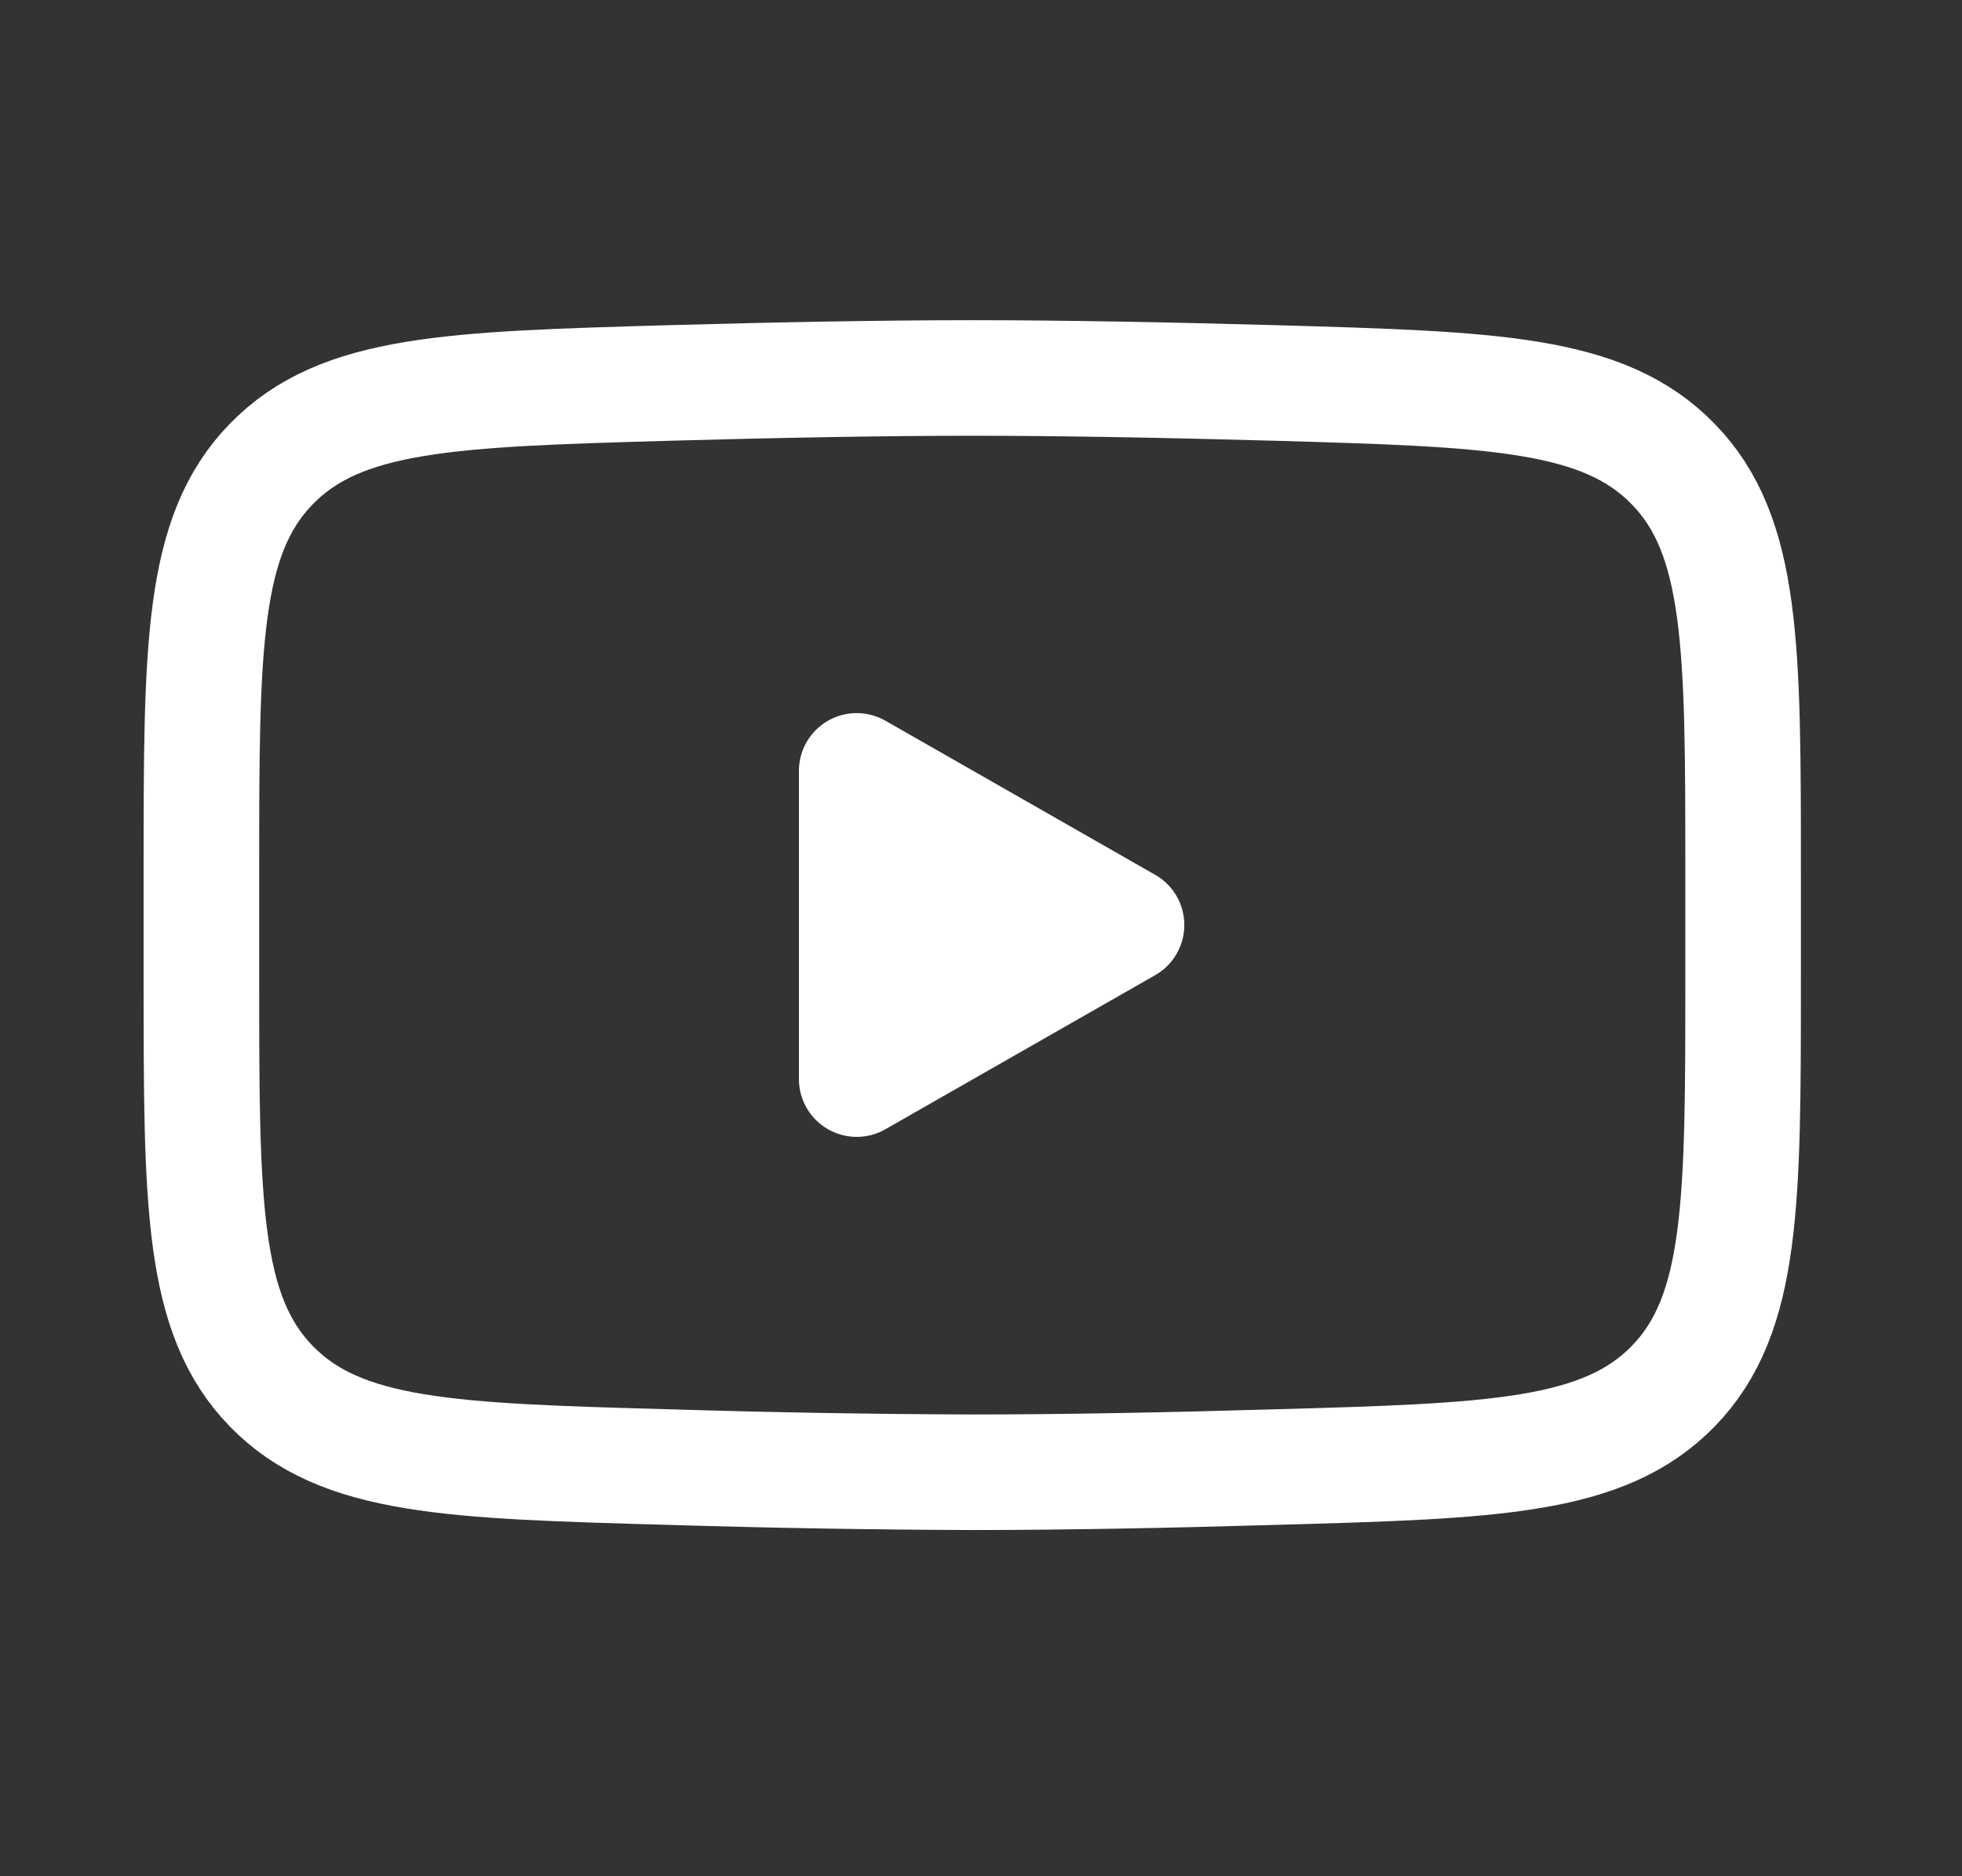
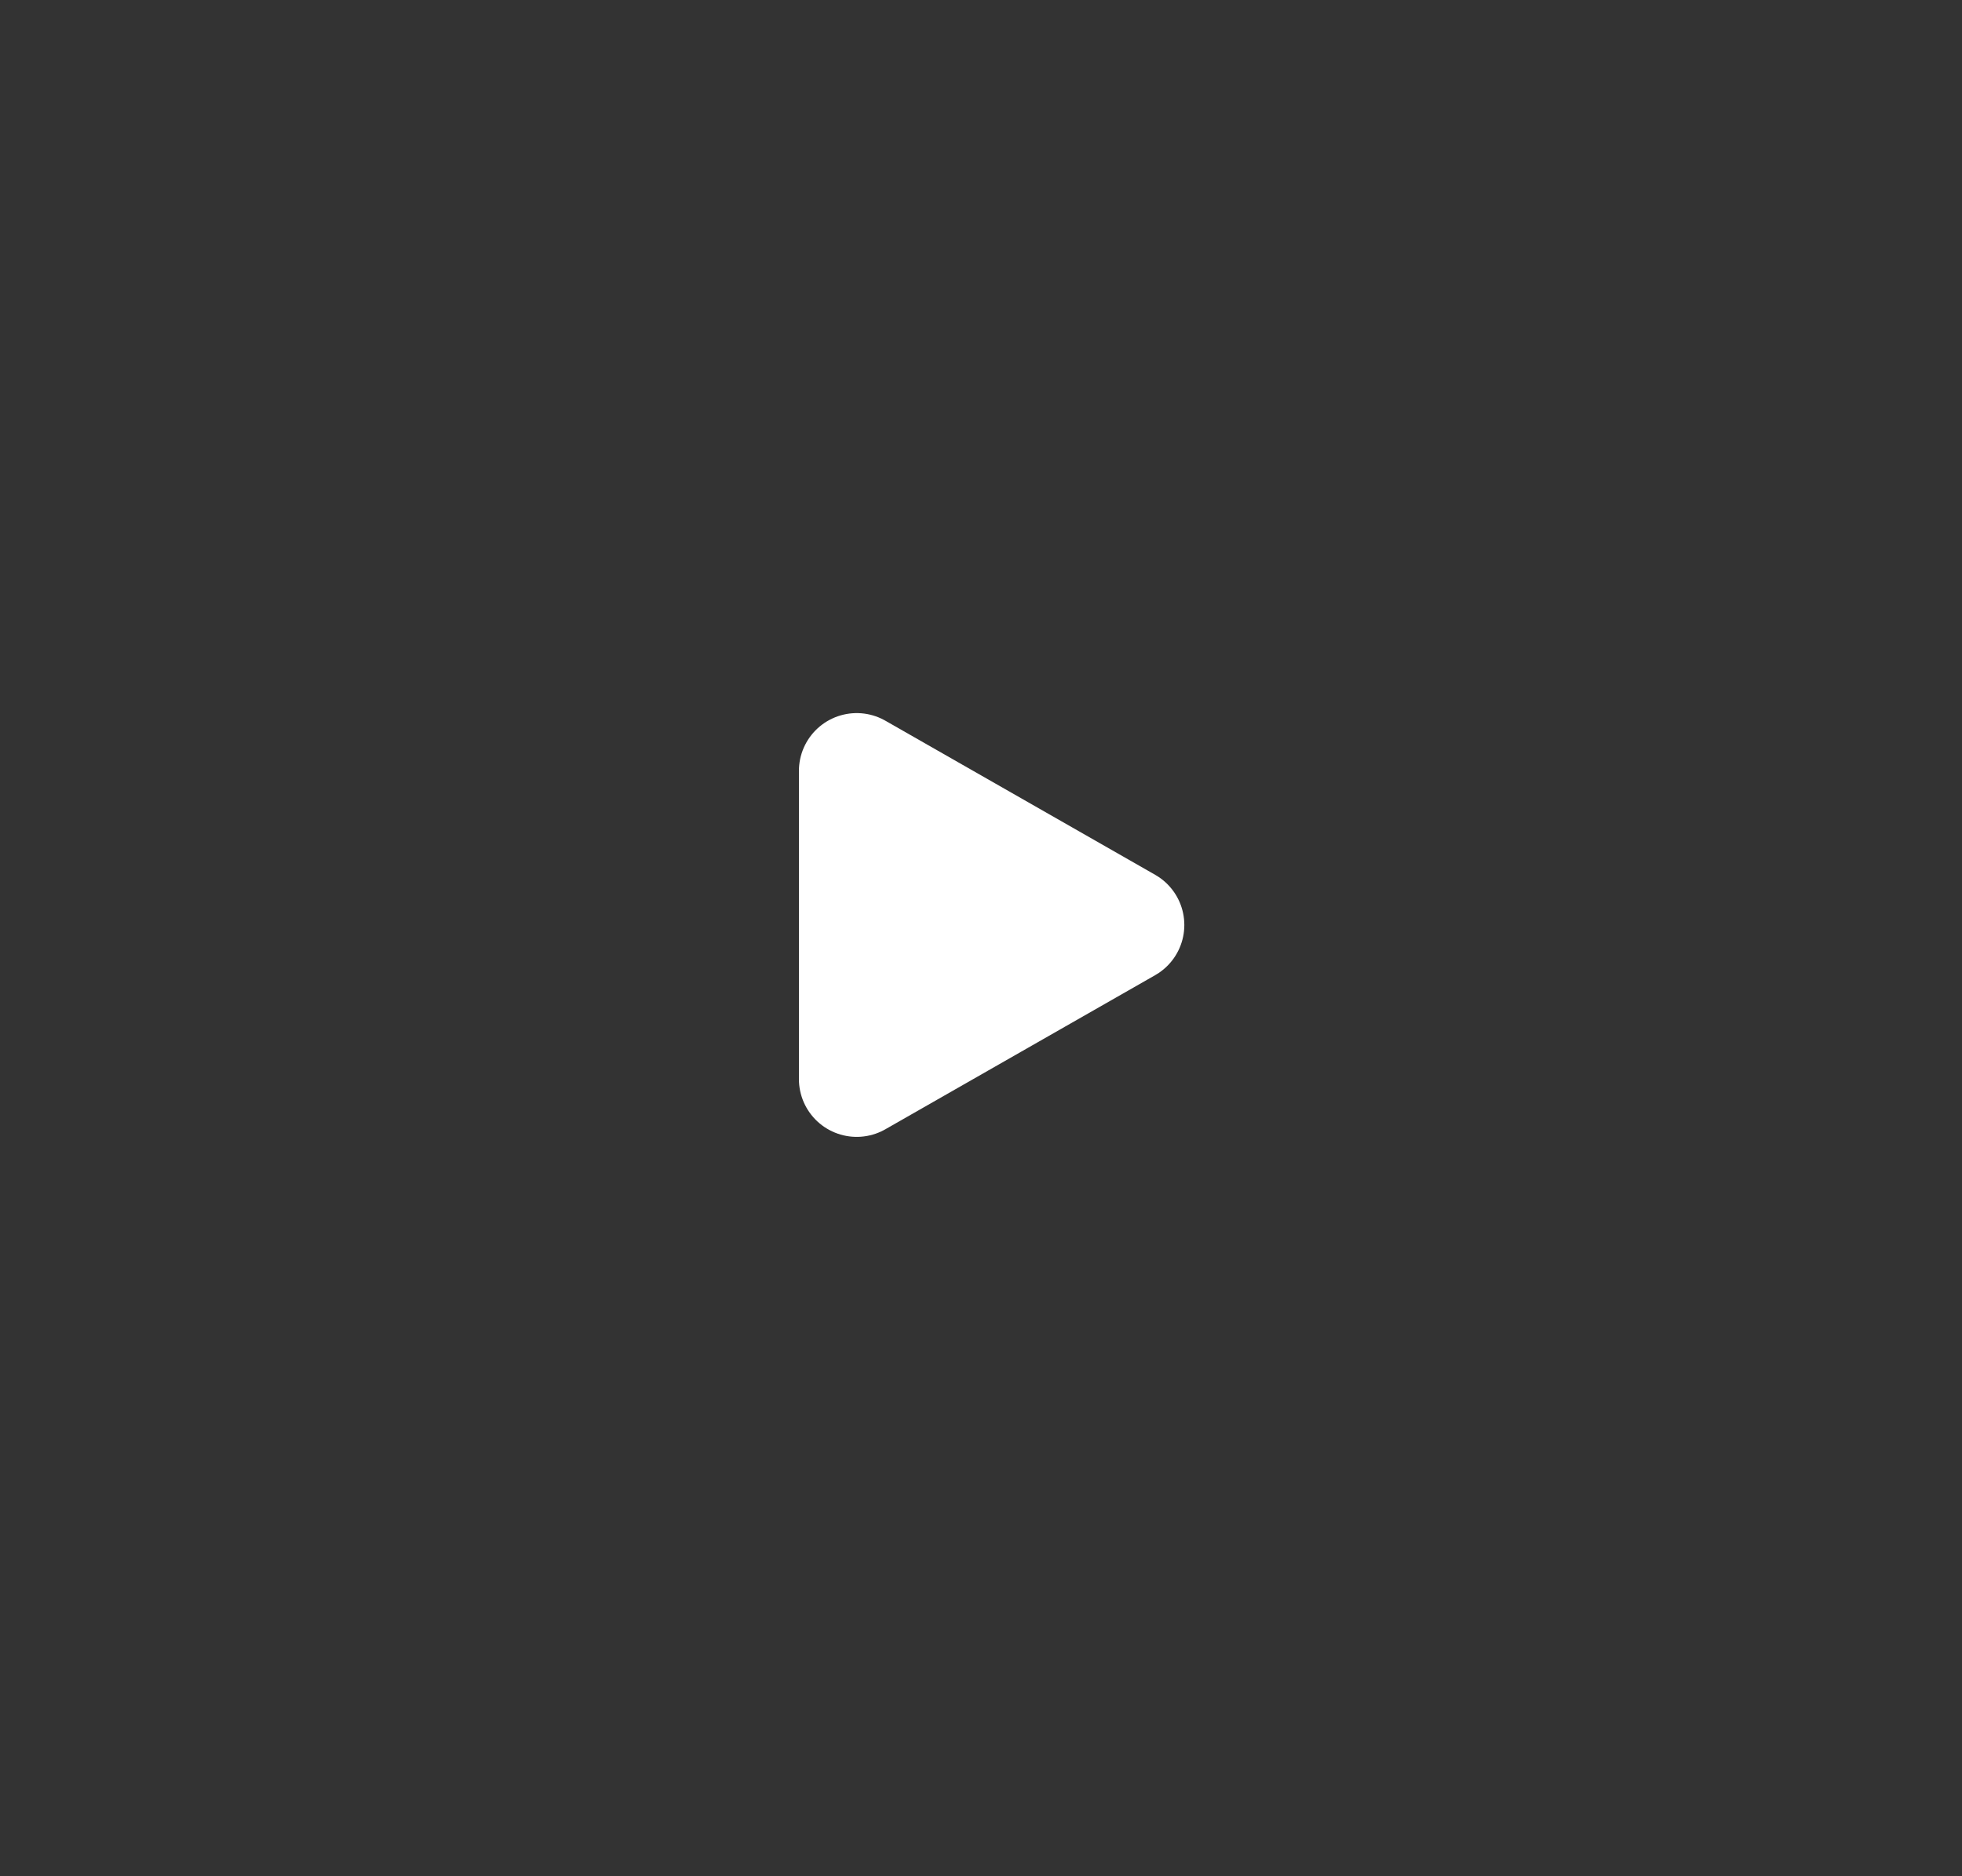
<svg xmlns="http://www.w3.org/2000/svg" width="23" height="22" viewBox="0 0 23 22" fill="none">
  <rect x="0" y="0" width="23" height="22" fill="#333333" stroke="none" />
  <path d="M13.206 10.846L10.043 12.653V9.039L13.206 10.846Z" fill="white" stroke="white" stroke-width="1.355" stroke-linecap="round" stroke-linejoin="round" />
-   <path d="M2.361 11.487V10.207C2.361 7.592 2.361 6.283 3.179 5.442C3.998 4.6 5.286 4.564 7.863 4.49C9.082 4.456 10.329 4.432 11.398 4.432C12.465 4.432 13.712 4.456 14.932 4.49C17.509 4.564 18.797 4.6 19.615 5.442C20.434 6.283 20.434 7.592 20.434 10.207V11.486C20.434 14.103 20.434 15.411 19.616 16.253C18.797 17.094 17.509 17.131 14.932 17.203C13.713 17.239 12.466 17.263 11.398 17.263C10.219 17.259 9.041 17.239 7.863 17.203C5.286 17.131 3.998 17.095 3.179 16.253C2.361 15.411 2.361 14.102 2.361 11.487Z" stroke="white" stroke-width="1.355" />
</svg>